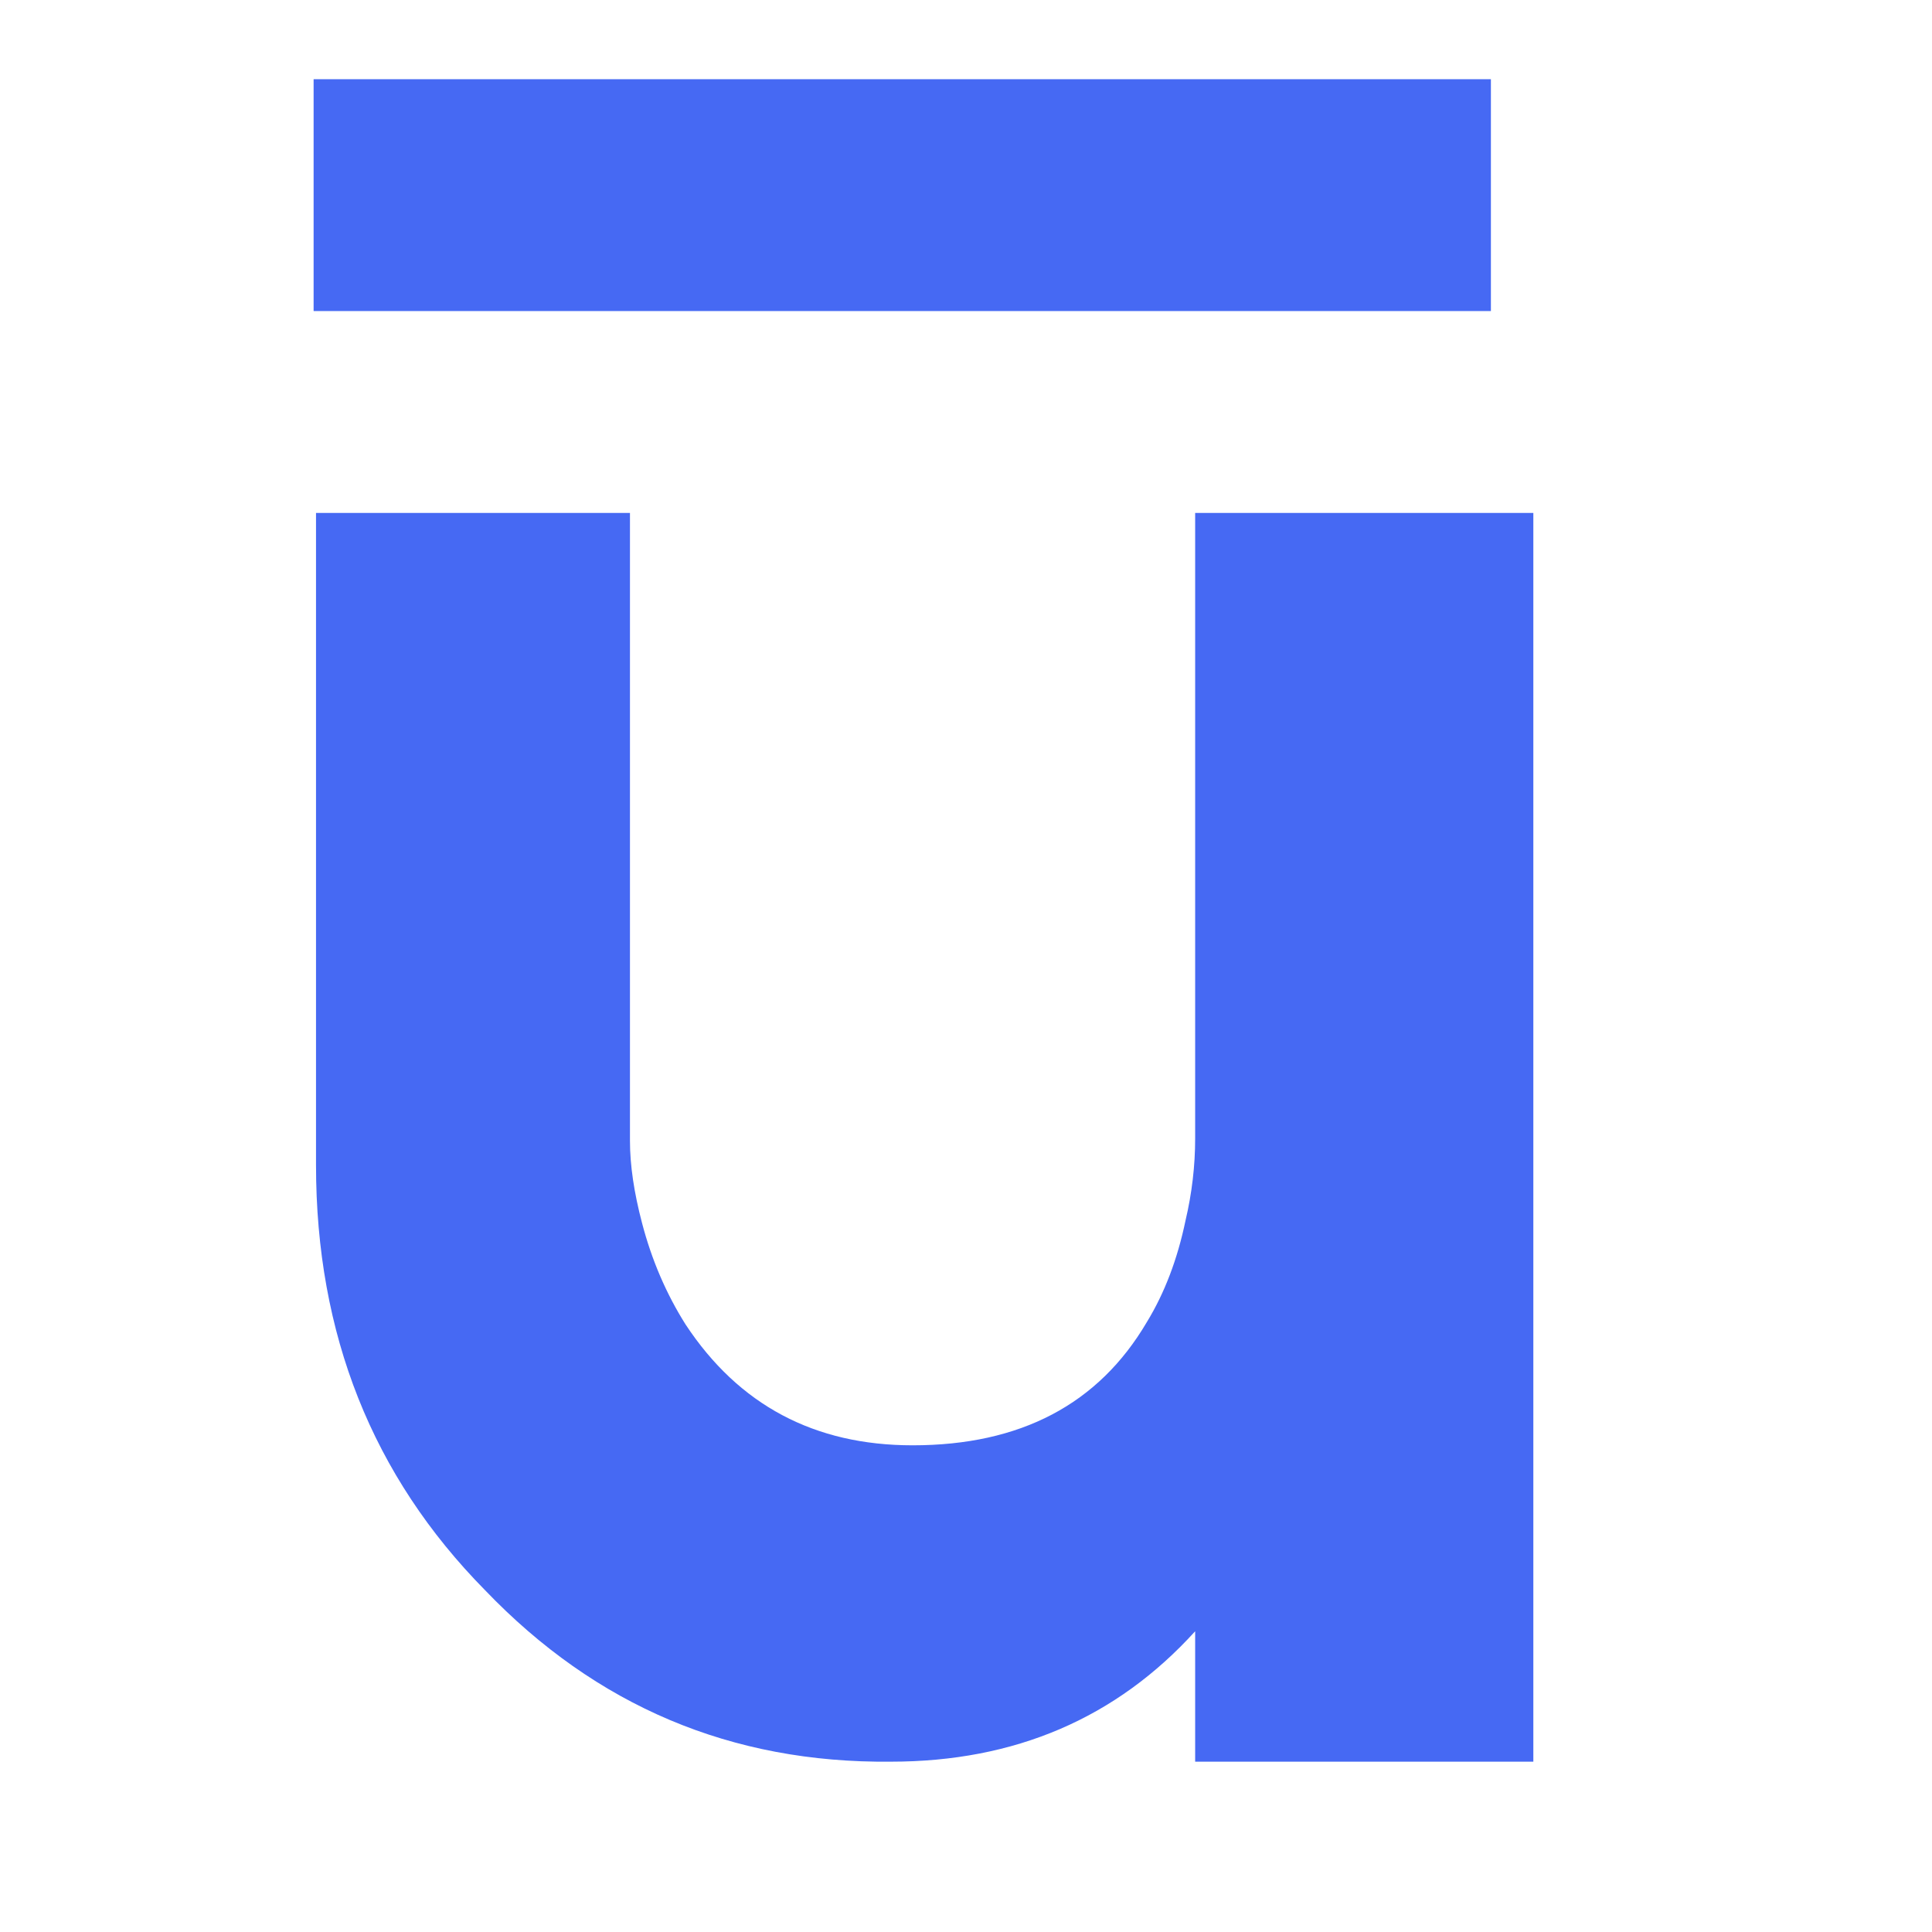
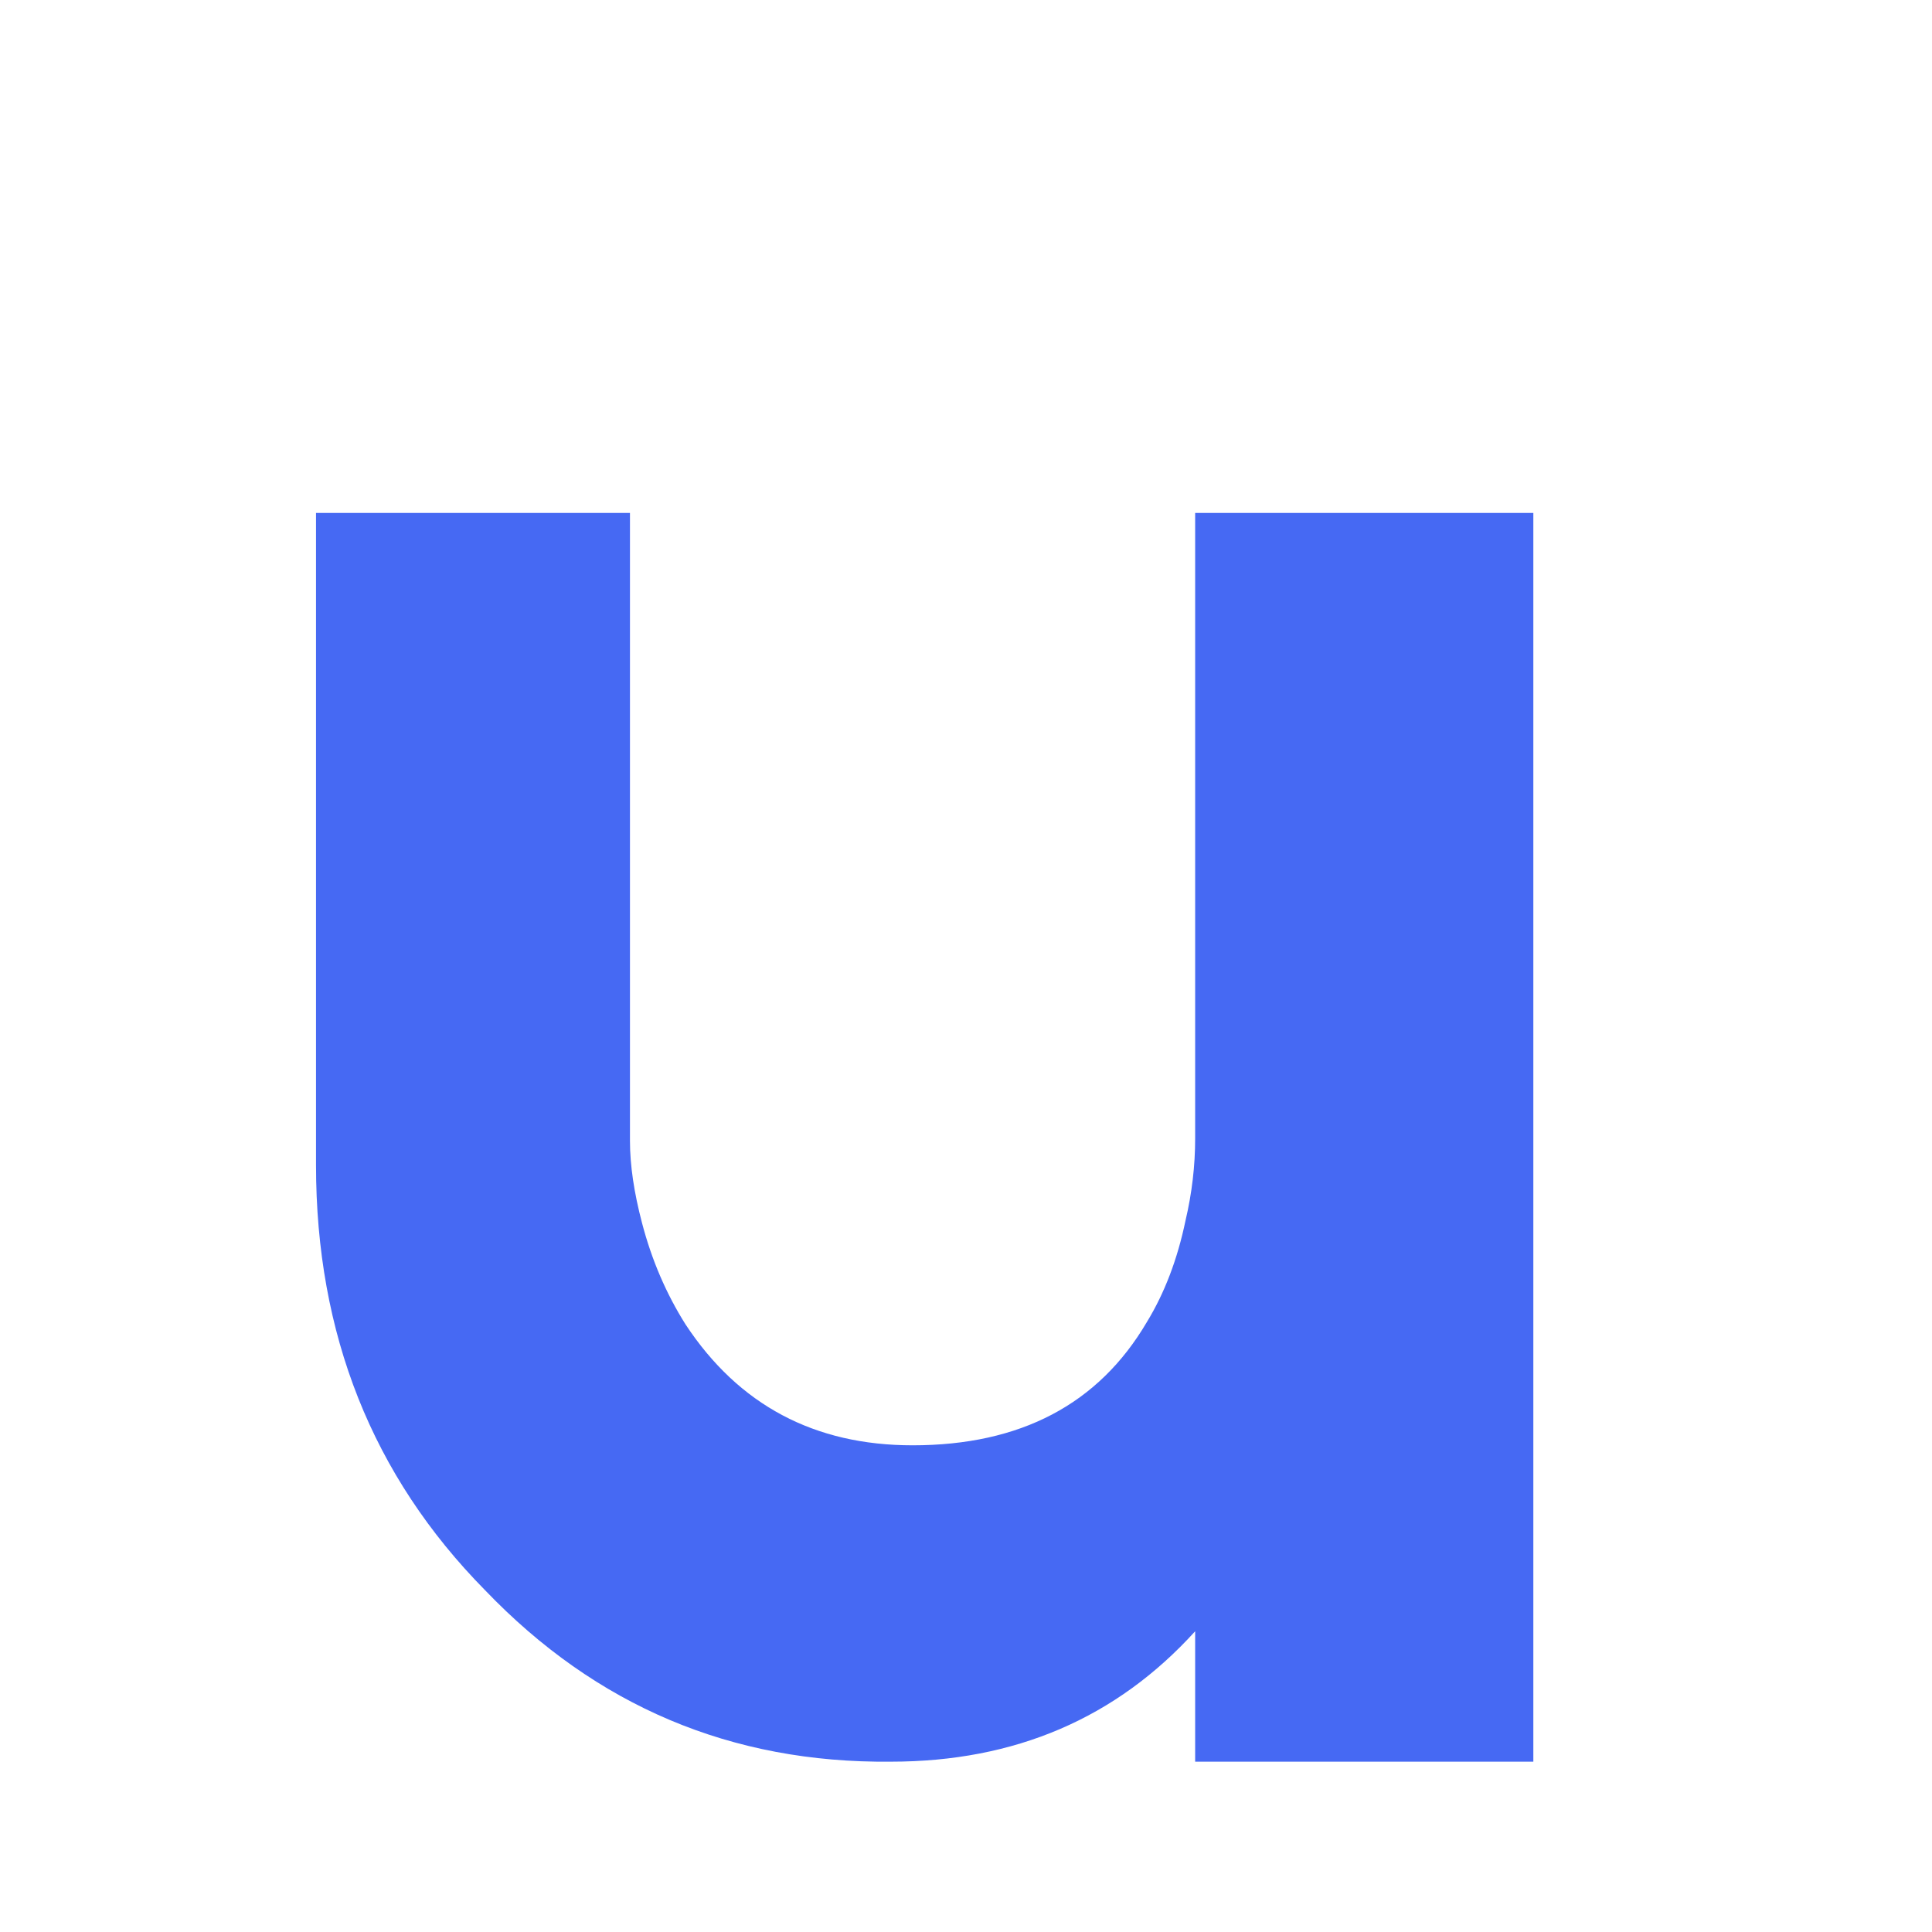
<svg xmlns="http://www.w3.org/2000/svg" width="500" zoomAndPan="magnify" viewBox="0 0 375 375" height="500" preserveAspectRatio="xMidYMid meet" version="1.0">
  <defs>
    <g />
  </defs>
  <g fill="#4669f3" fill-opacity="1">
    <g transform="translate(47.276, 341.94)">
      <g>
        <path d="M 14.062 -242.375 L 75 -242.375 L 75 -120.484 C 75 -115.797 75.781 -110.484 77.344 -104.547 C 79.227 -97.359 82.047 -90.797 85.797 -84.859 C 96.109 -69.223 110.797 -61.406 129.859 -61.406 C 150.797 -61.406 165.953 -69.379 175.328 -85.328 C 178.766 -90.953 181.266 -97.516 182.828 -105.016 C 184.078 -110.328 184.703 -115.641 184.703 -120.953 L 184.703 -242.375 L 250.344 -242.375 L 250.344 0 L 184.703 0 L 184.703 -25.312 C 169.391 -8.438 149.703 0 125.641 0 C 94.703 0.312 68.445 -10.781 46.875 -33.281 C 25 -55.469 14.062 -82.973 14.062 -115.797 Z M 14.062 -242.375 " />
      </g>
    </g>
  </g>
-   <path stroke-linecap="butt" transform="matrix(0.75, 0, 0, 0.75, 60.869, 15.376)" fill="none" stroke-linejoin="miter" d="M 0.003 29.999 L 304.685 29.999 " stroke="#4669f3" stroke-width="60" stroke-opacity="1" stroke-miterlimit="4" />
</svg>